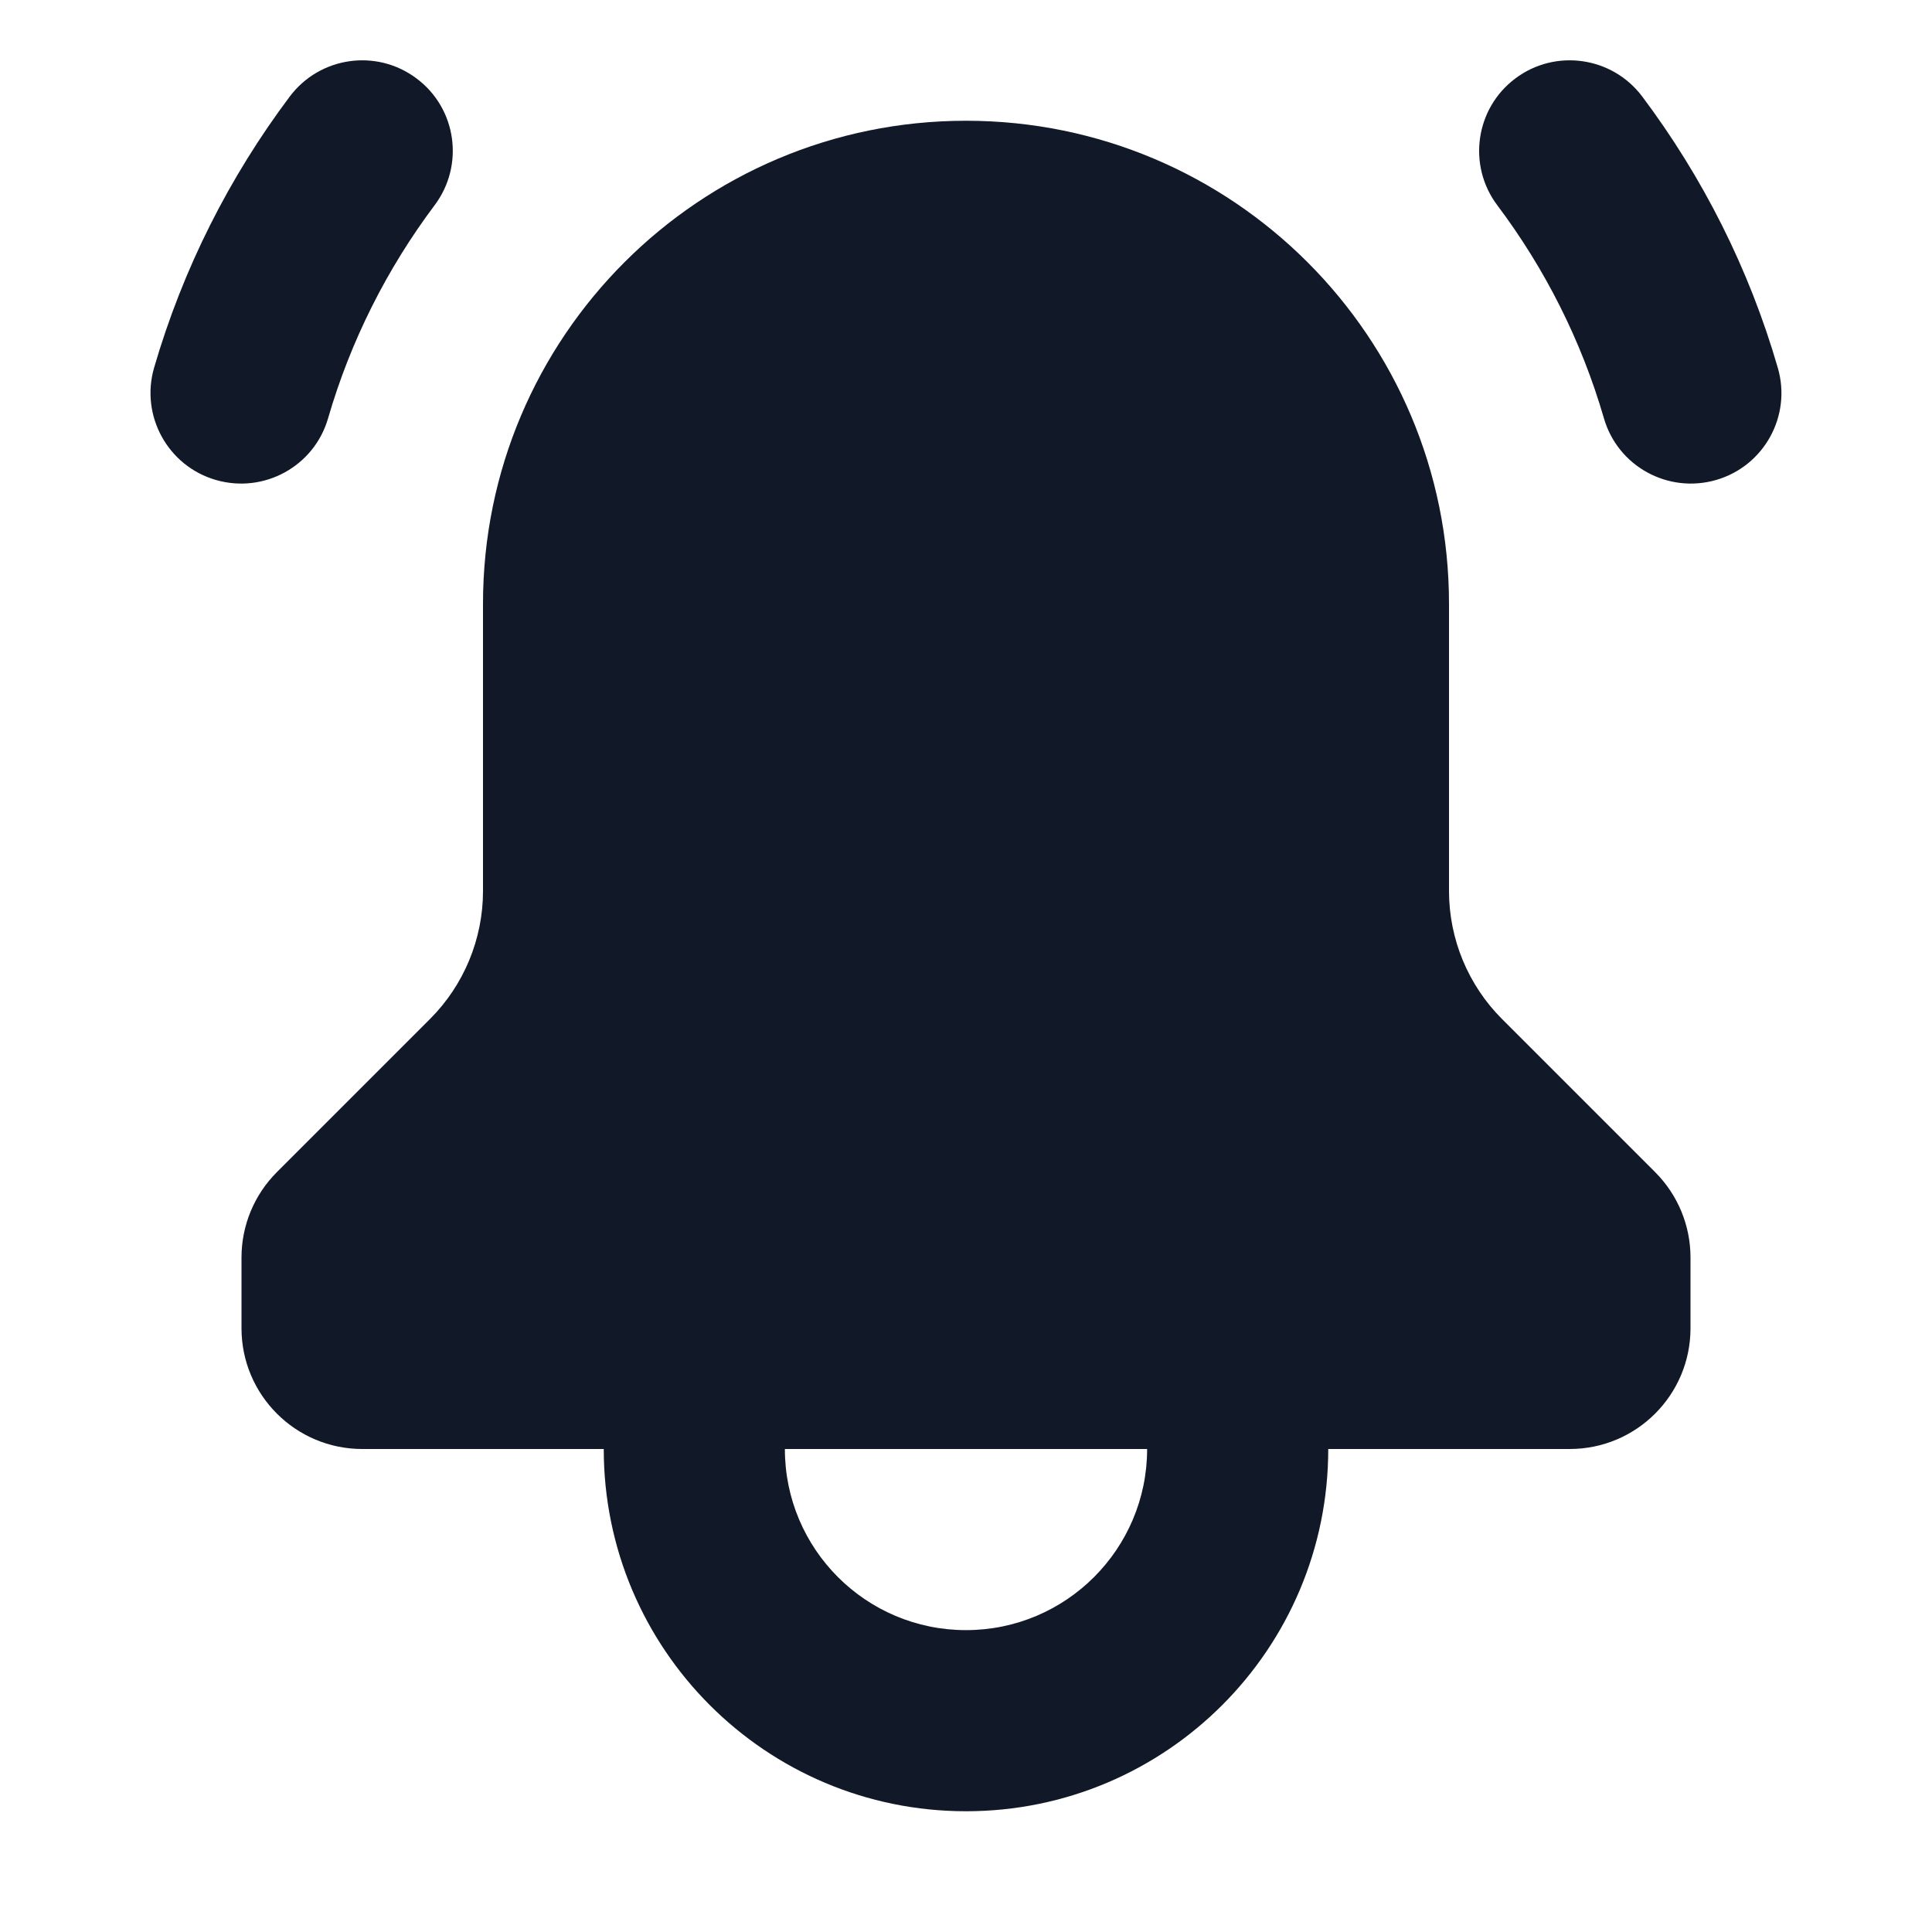
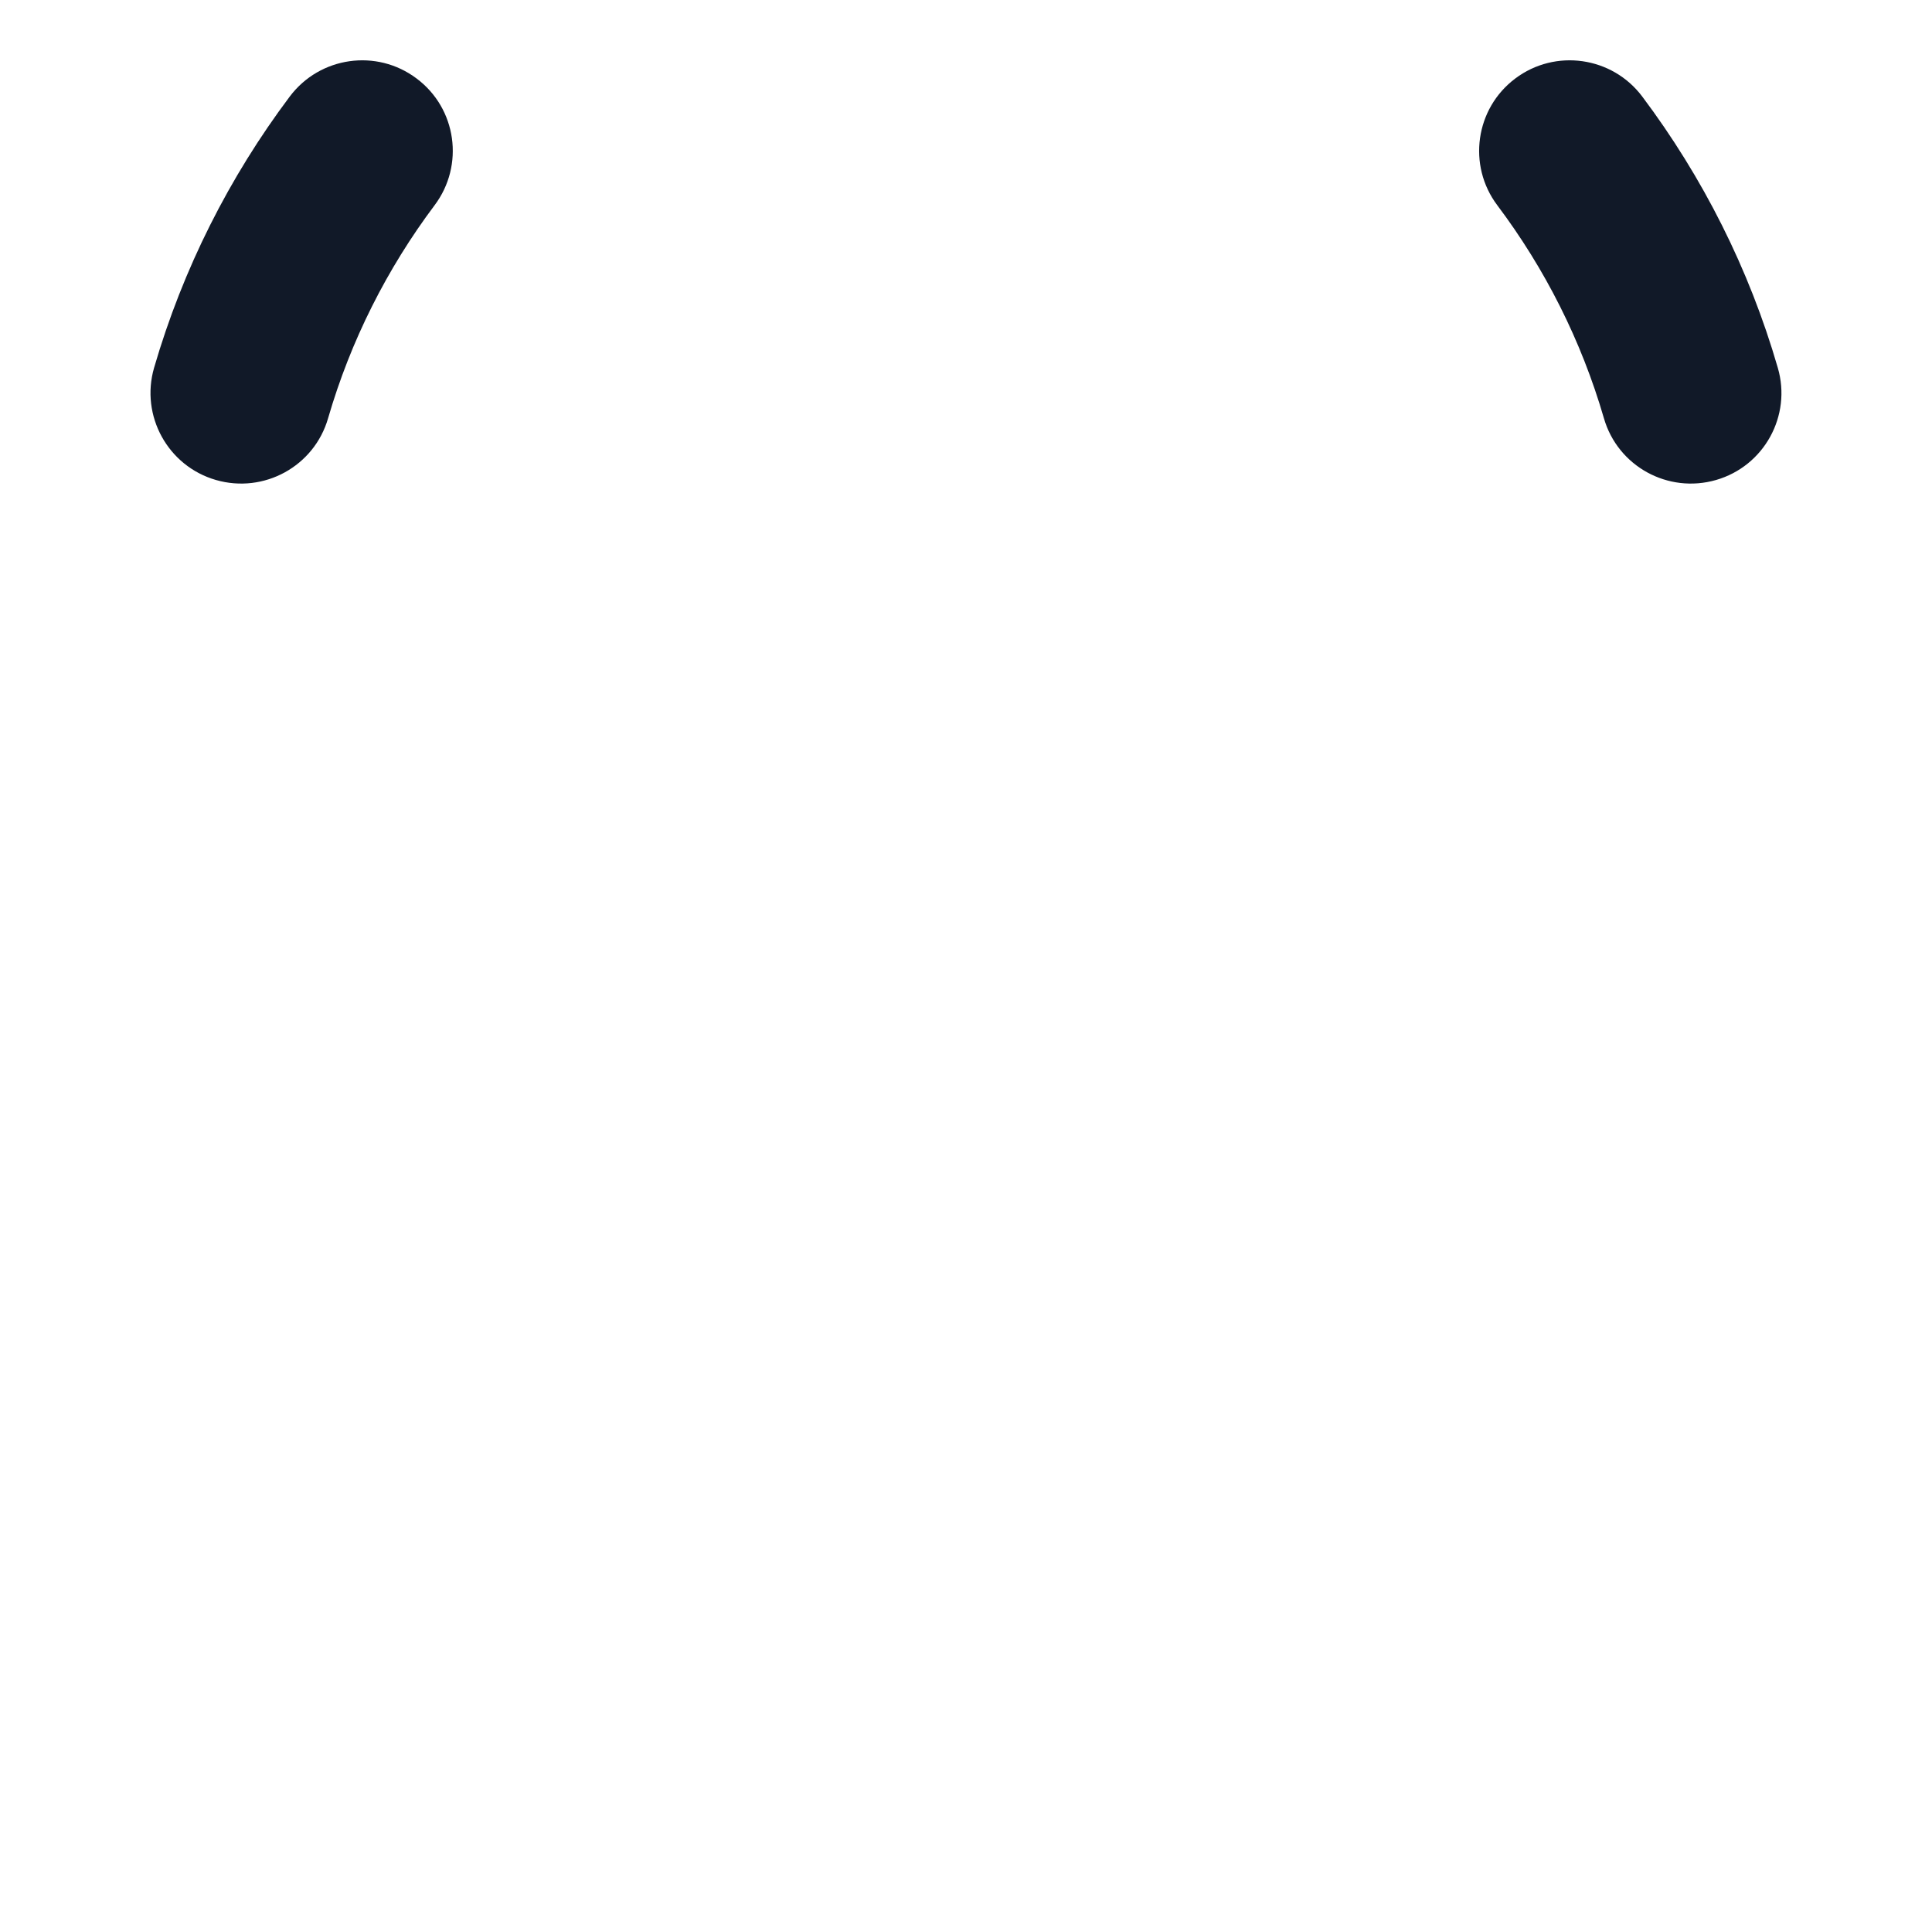
<svg xmlns="http://www.w3.org/2000/svg" width="16" height="16" viewBox="0 0 16 16" fill="none">
  <path d="M3.599 1.7C3.848 1.369 3.782 0.898 3.45 0.65C3.119 0.401 2.649 0.468 2.4 0.799C1.9 1.465 1.515 2.224 1.276 3.046C1.161 3.443 1.39 3.86 1.788 3.975C2.186 4.09 2.602 3.862 2.717 3.464C2.904 2.82 3.206 2.224 3.599 1.7Z" fill="#111928" />
  <path d="M13.6 0.799C13.351 0.468 12.88 0.401 12.549 0.65C12.218 0.898 12.151 1.369 12.4 1.7C12.794 2.224 13.096 2.82 13.283 3.464C13.398 3.862 13.814 4.09 14.212 3.975C14.61 3.86 14.839 3.443 14.723 3.046C14.485 2.224 14.1 1.465 13.6 0.799Z" fill="#111928" />
-   <path fill-rule="evenodd" clip-rule="evenodd" d="M8 1C10.209 1 12 2.791 12 5V7.379C12 7.776 12.158 8.158 12.439 8.439L13.707 9.707C13.895 9.895 14 10.149 14 10.414V11C14 11.552 13.552 12 13 12H11C11 13.657 9.657 15 8 15C6.343 15 5 13.657 5 12H3C2.448 12 2 11.552 2 11V10.414C2 10.149 2.105 9.895 2.293 9.707L3.561 8.439C3.842 8.158 4 7.776 4 7.379V5C4 2.791 5.791 1 8 1ZM8 13.5C7.171 13.5 6.5 12.828 6.5 12H9.5C9.5 12.828 8.828 13.5 8 13.5Z" fill="#111928" />
</svg>